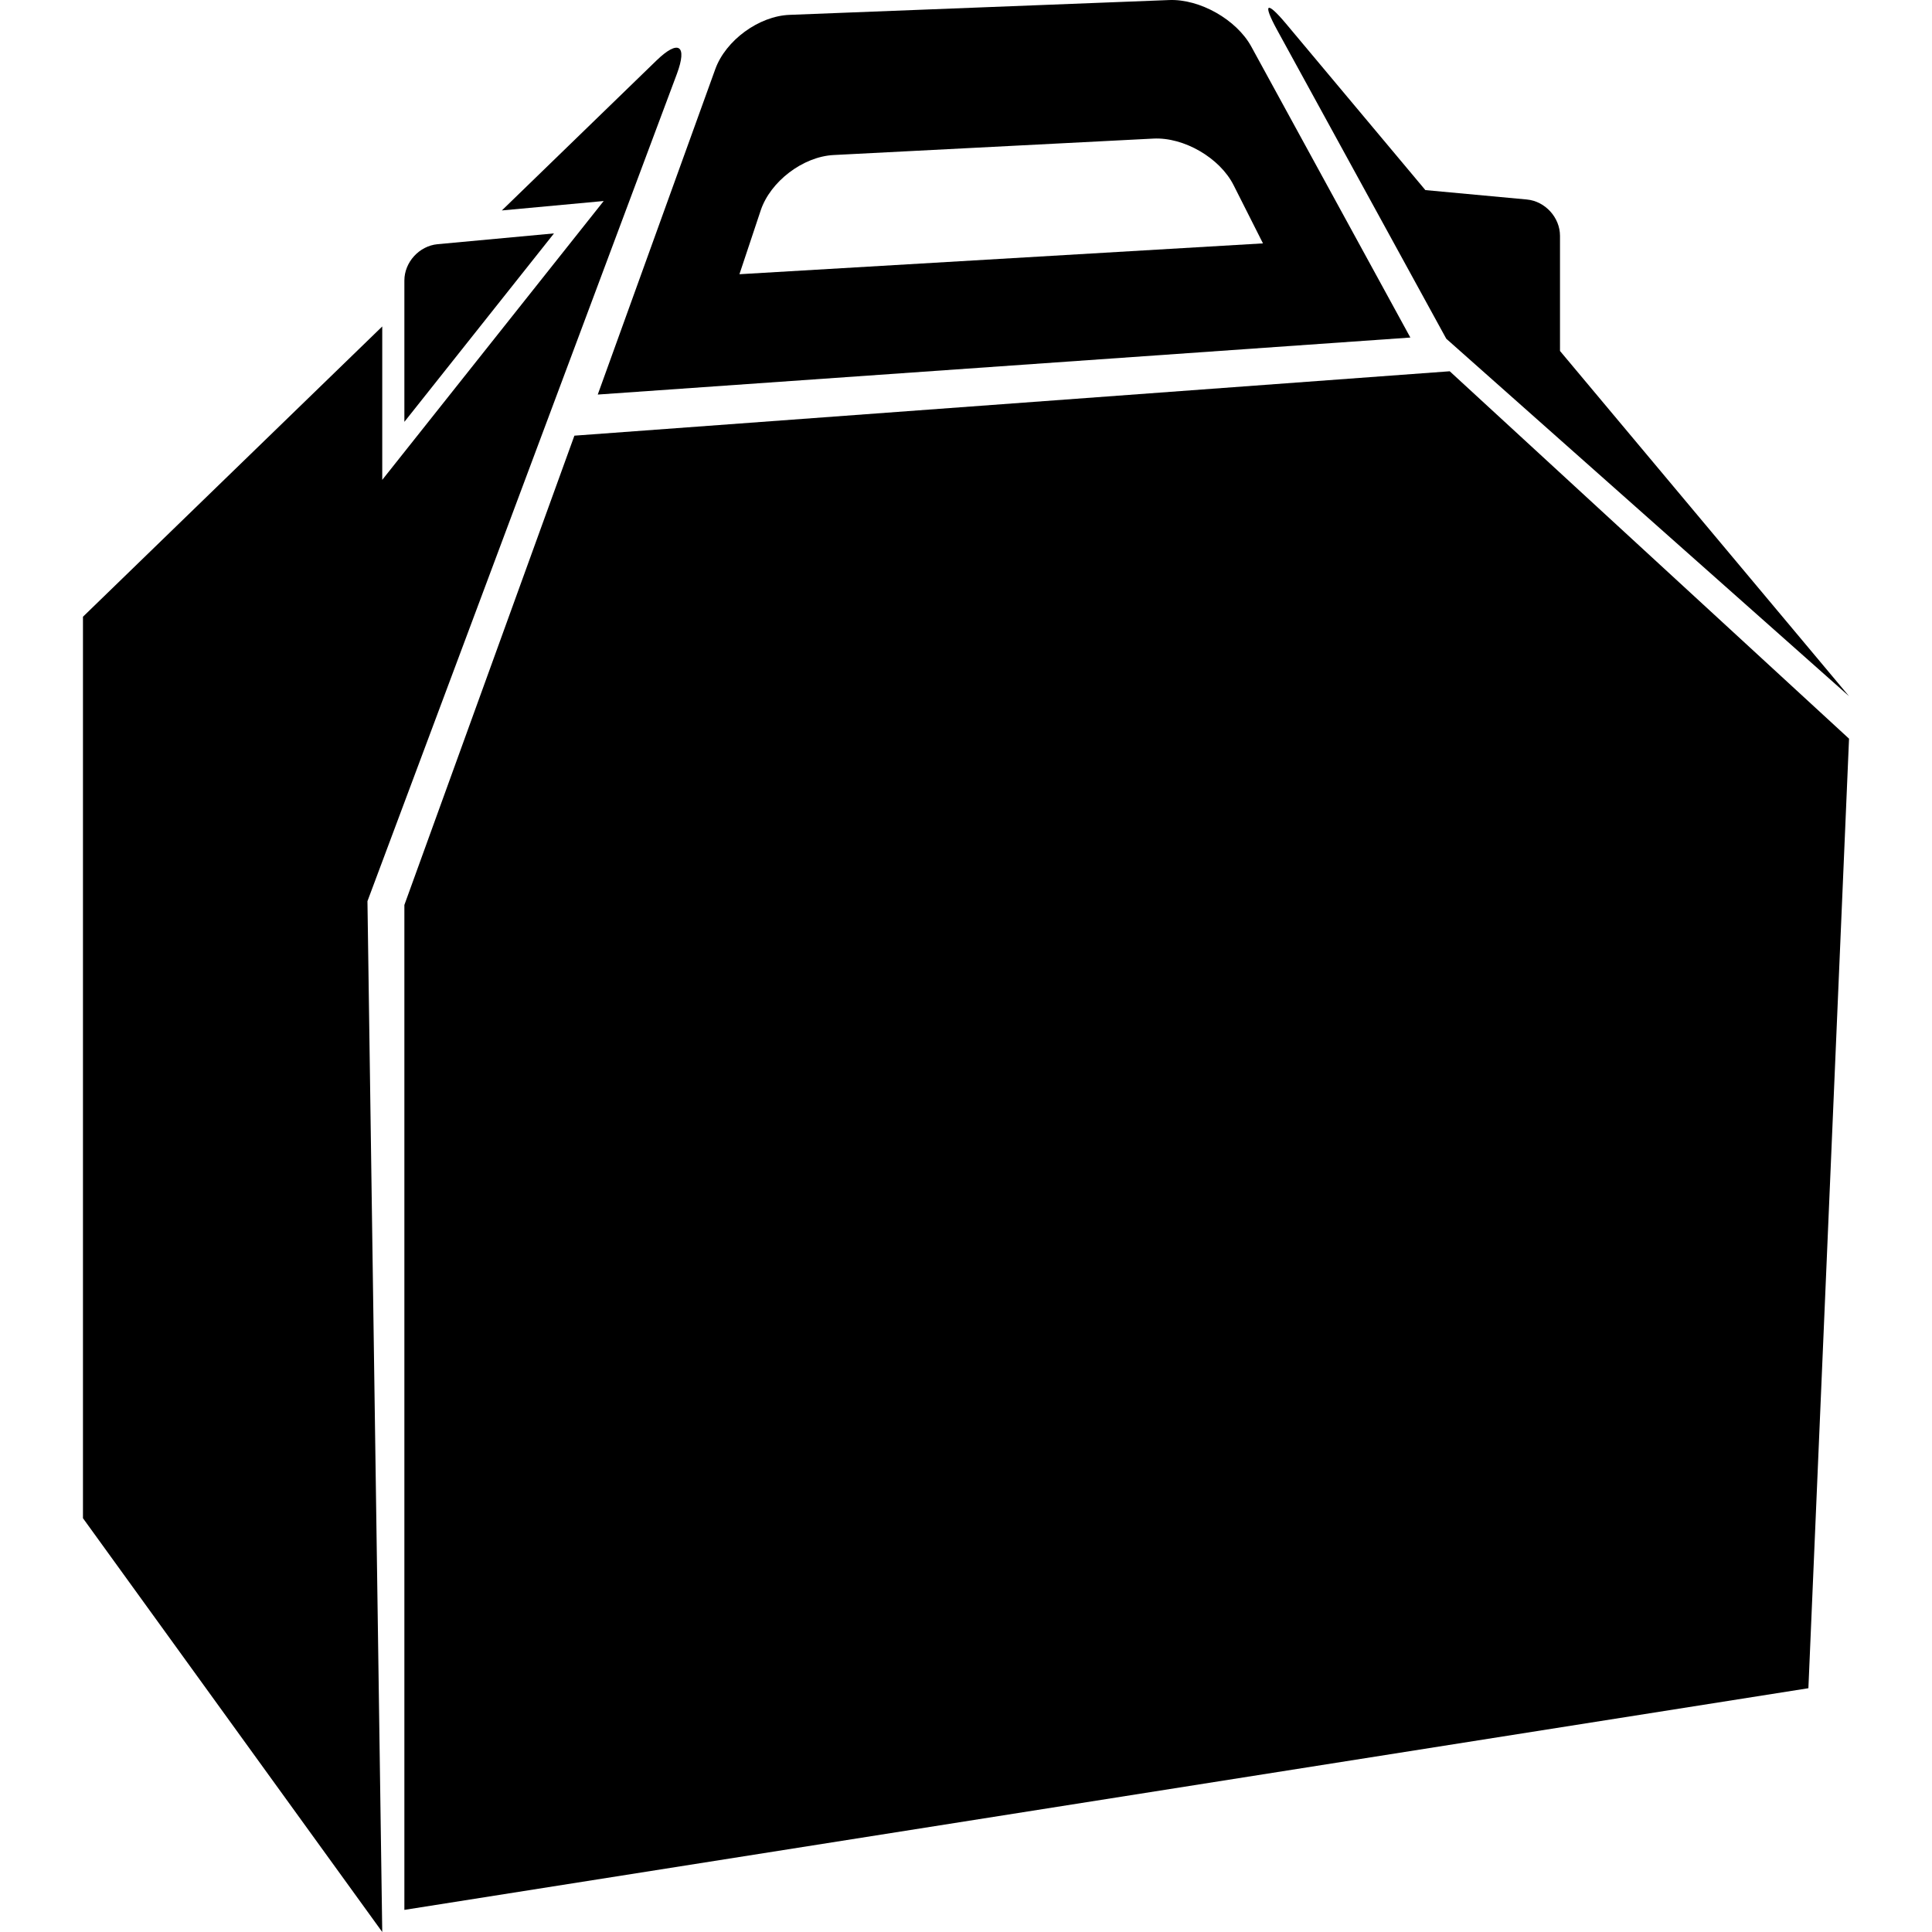
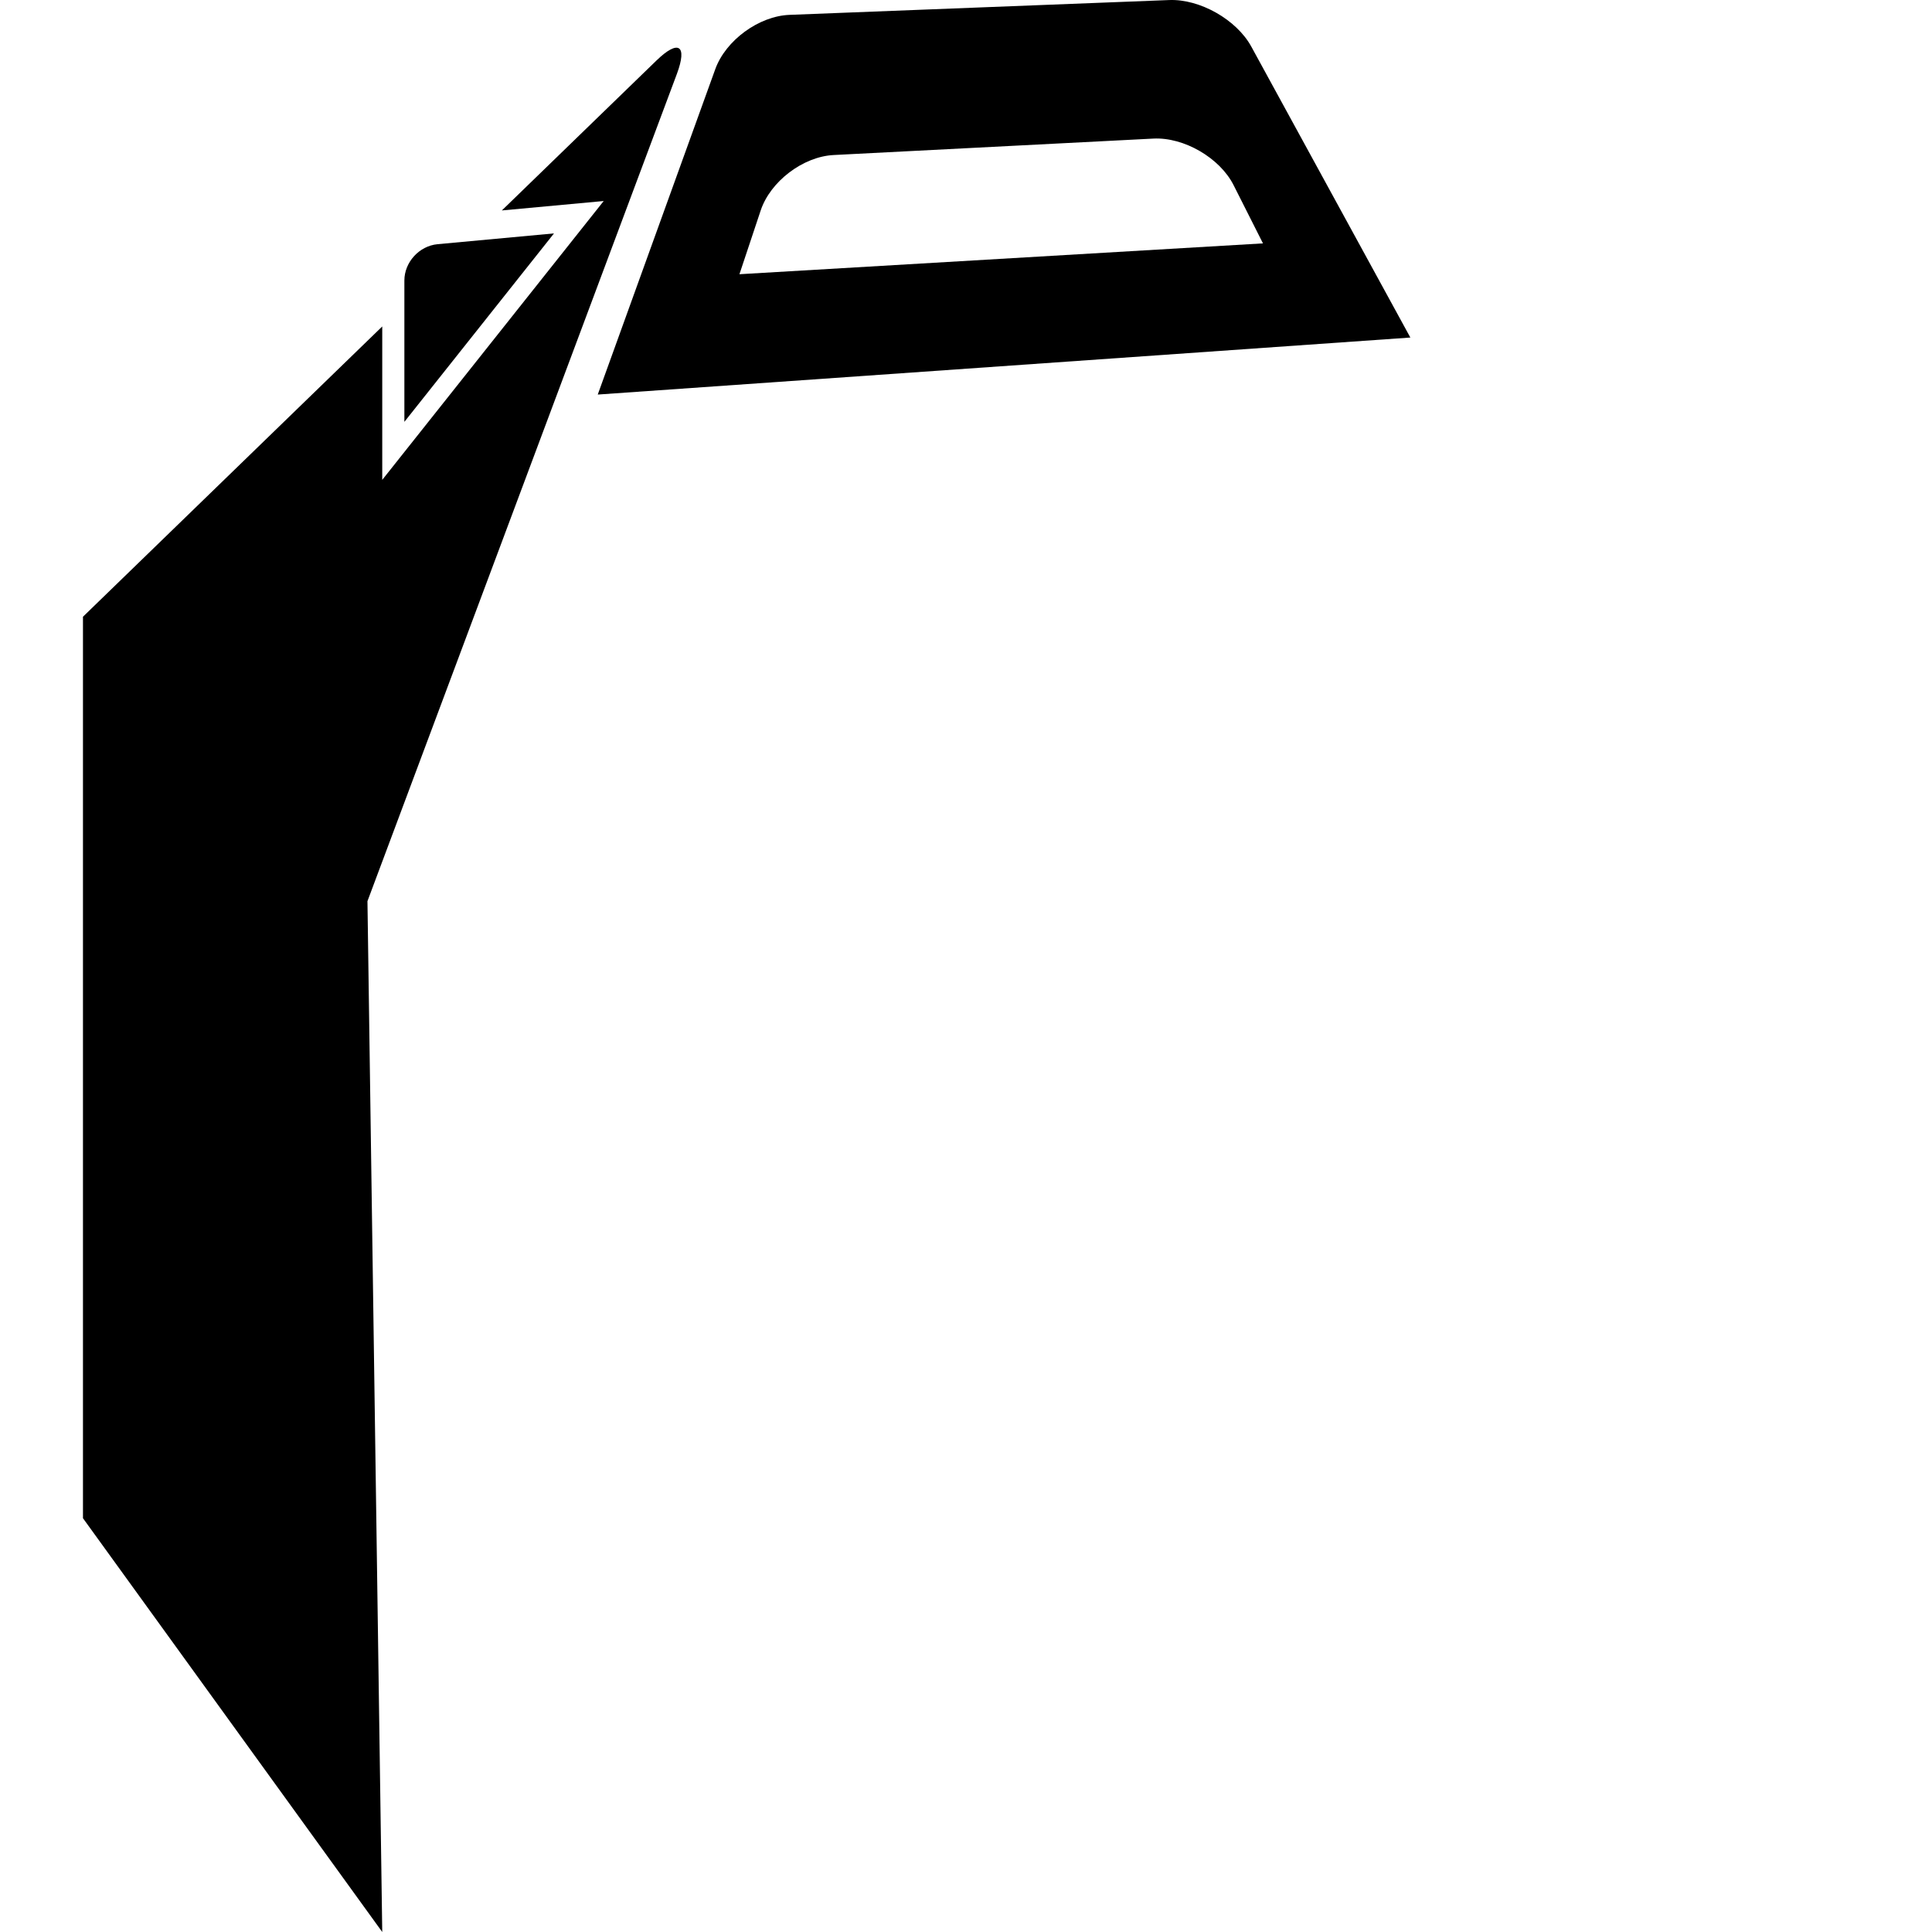
<svg xmlns="http://www.w3.org/2000/svg" fill="#000000" version="1.1" id="Capa_1" width="800px" height="800px" viewBox="0 0 304.055 304.056" xml:space="preserve">
  <g>
    <g>
-       <polygon points="90.397,68.565 63.64,142.42 63.64,300.575 284.602,265.691 290.999,116.253 228.156,58.43 " />
      <path d="M106.532,11.617c1.679-4.519,0.248-5.45-3.212-2.101L78.98,33.12l16.029-1.484L60.157,75.521V51.377l-47.1,45.684v141.874 l47.1,65.121l-2.328-162.229L106.532,11.617z" />
      <path d="M63.64,44.146V66.39l23.548-29.658l-18.338,1.7C65.979,38.705,63.64,41.262,63.64,44.146z" />
-       <path d="M245.51,37.114c0-2.882-2.336-5.447-5.21-5.716l-15.979-1.482L202.395,3.733c-3.091-3.688-3.718-3.256-1.414,0.965 l26.631,48.611l63.387,56.257L245.51,55.234V37.114L245.51,37.114z" />
      <path d="M112.57,10.882L94.073,62.095l127.887-8.973L196.92,7.319c-2.32-4.229-8.089-7.501-12.909-7.312L124.25,2.339 C119.433,2.523,114.205,6.347,112.57,10.882z M181.512,21.811c4.809-0.248,10.473,3.038,12.635,7.34l4.619,9.152l-82.395,4.854 l3.346-10.038c1.524-4.569,6.66-8.472,11.47-8.72L181.512,21.811z" />
    </g>
  </g>
</svg>